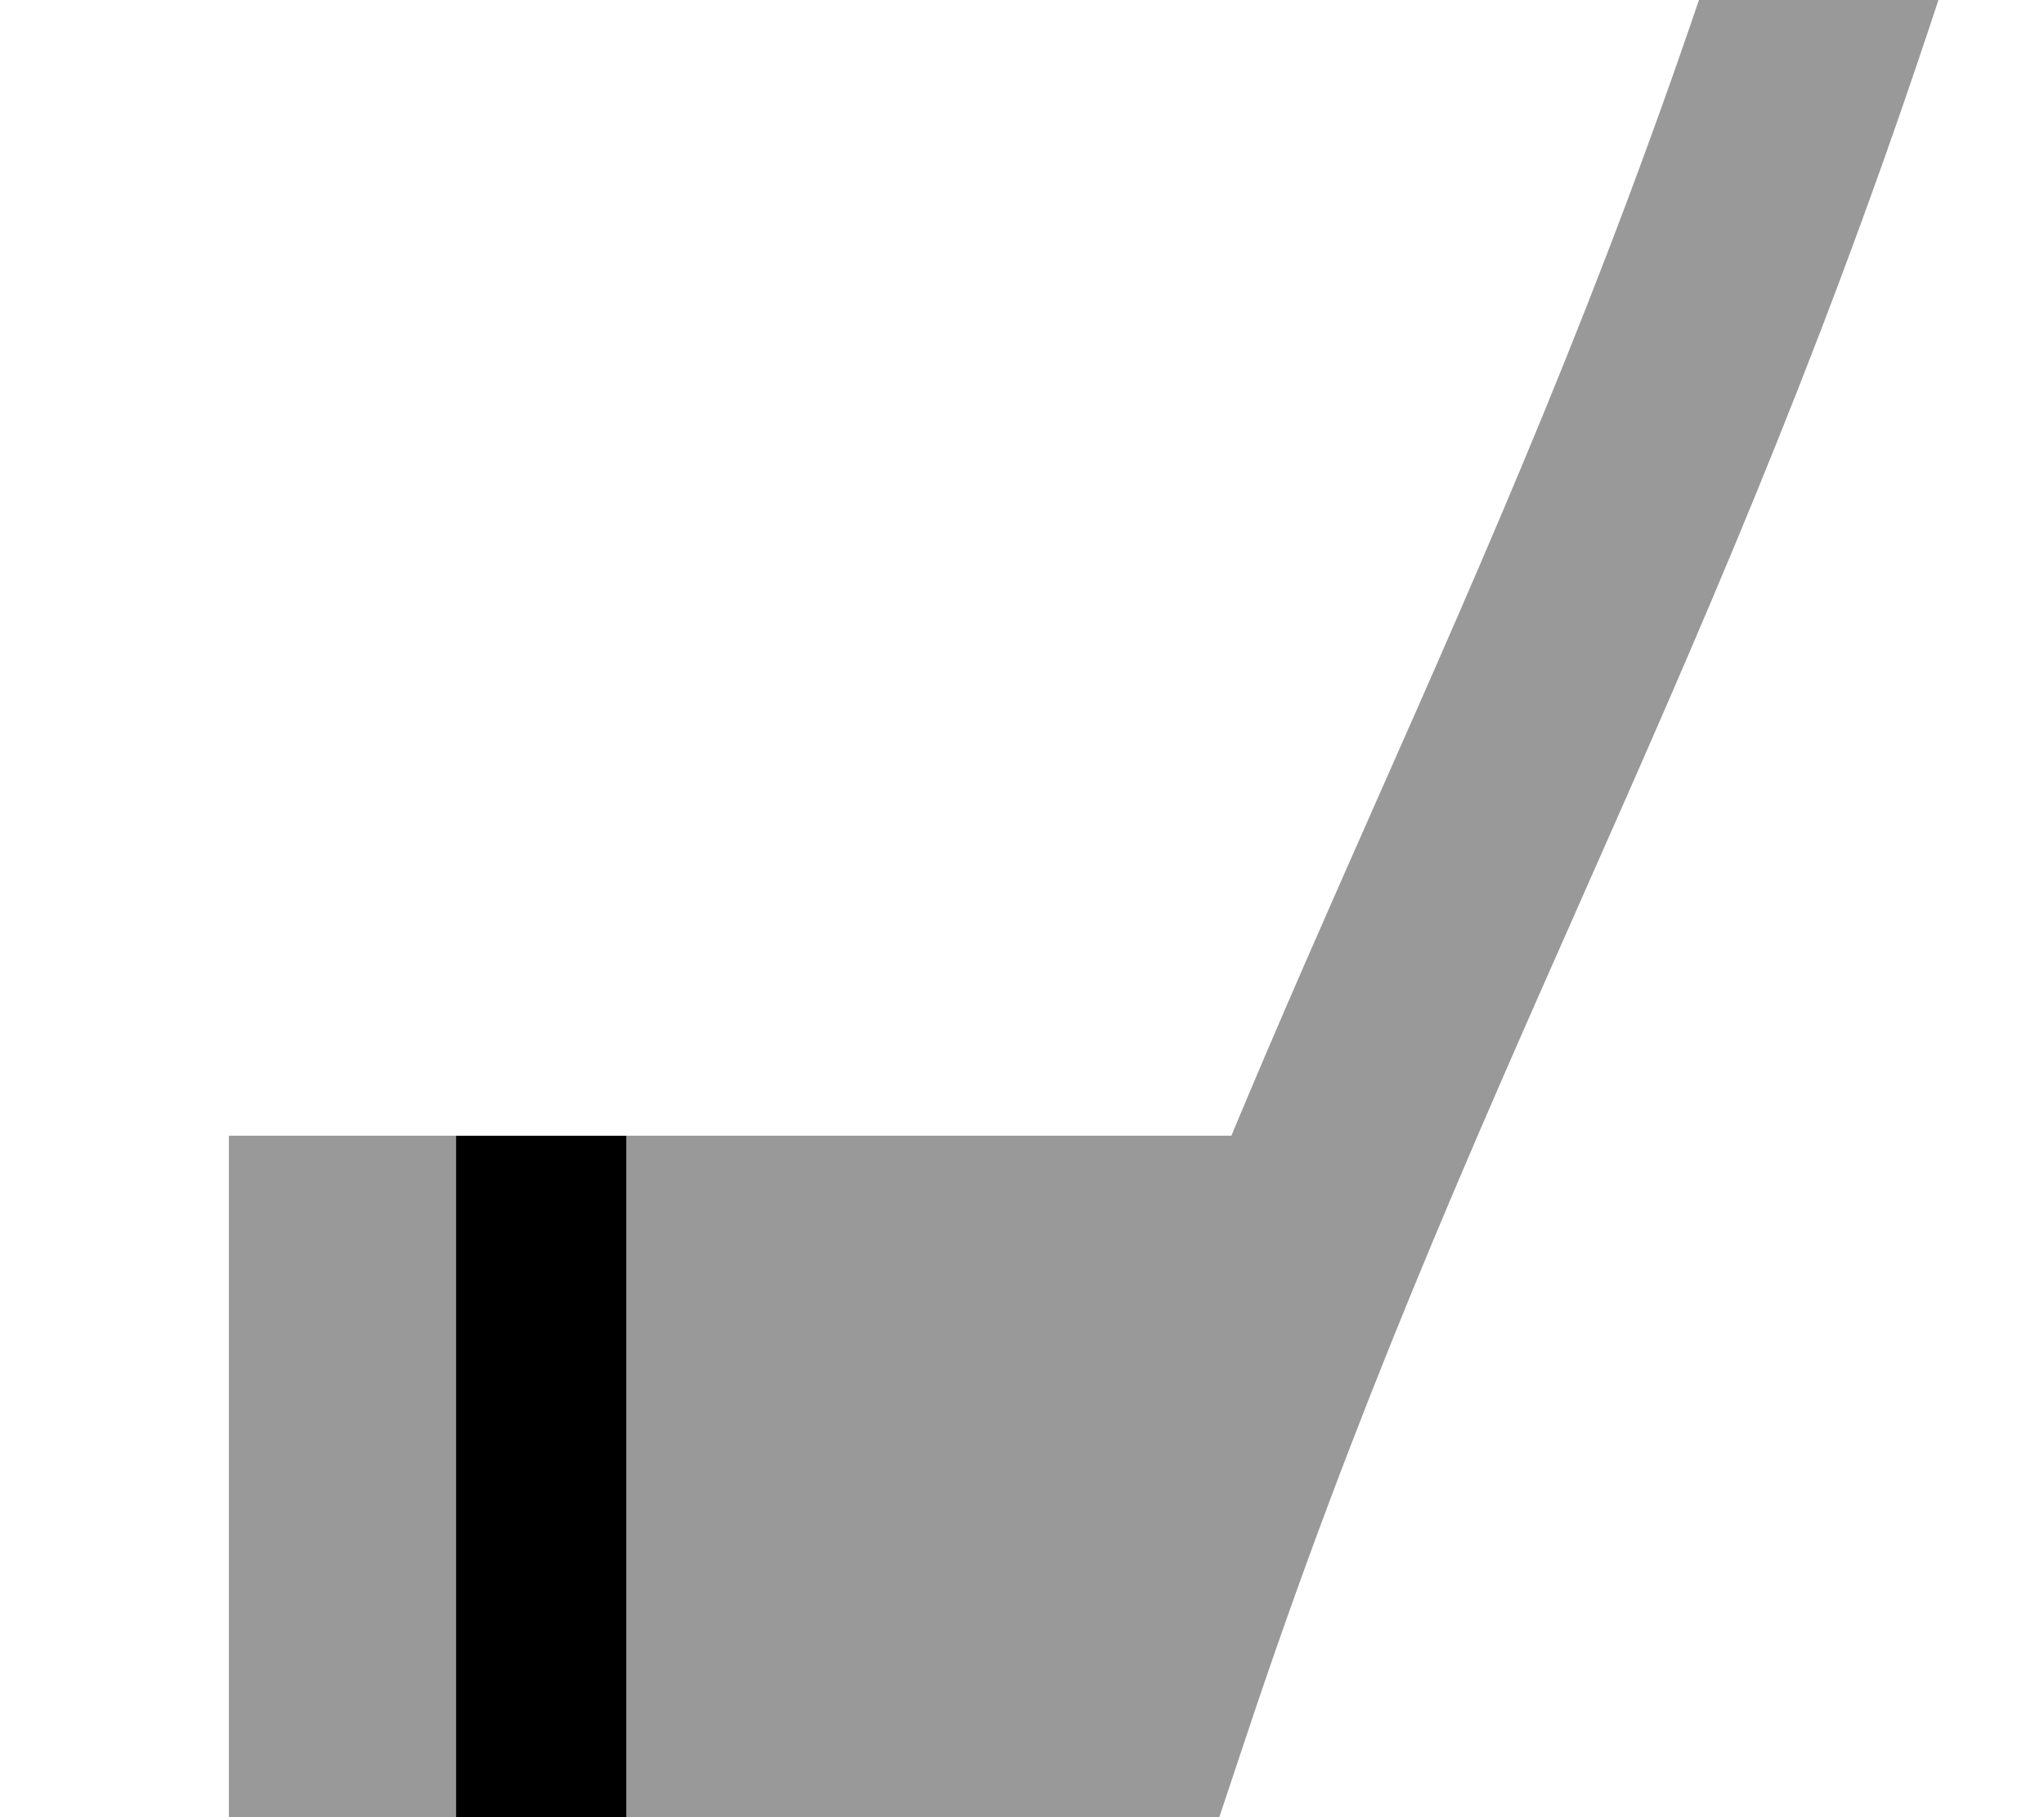
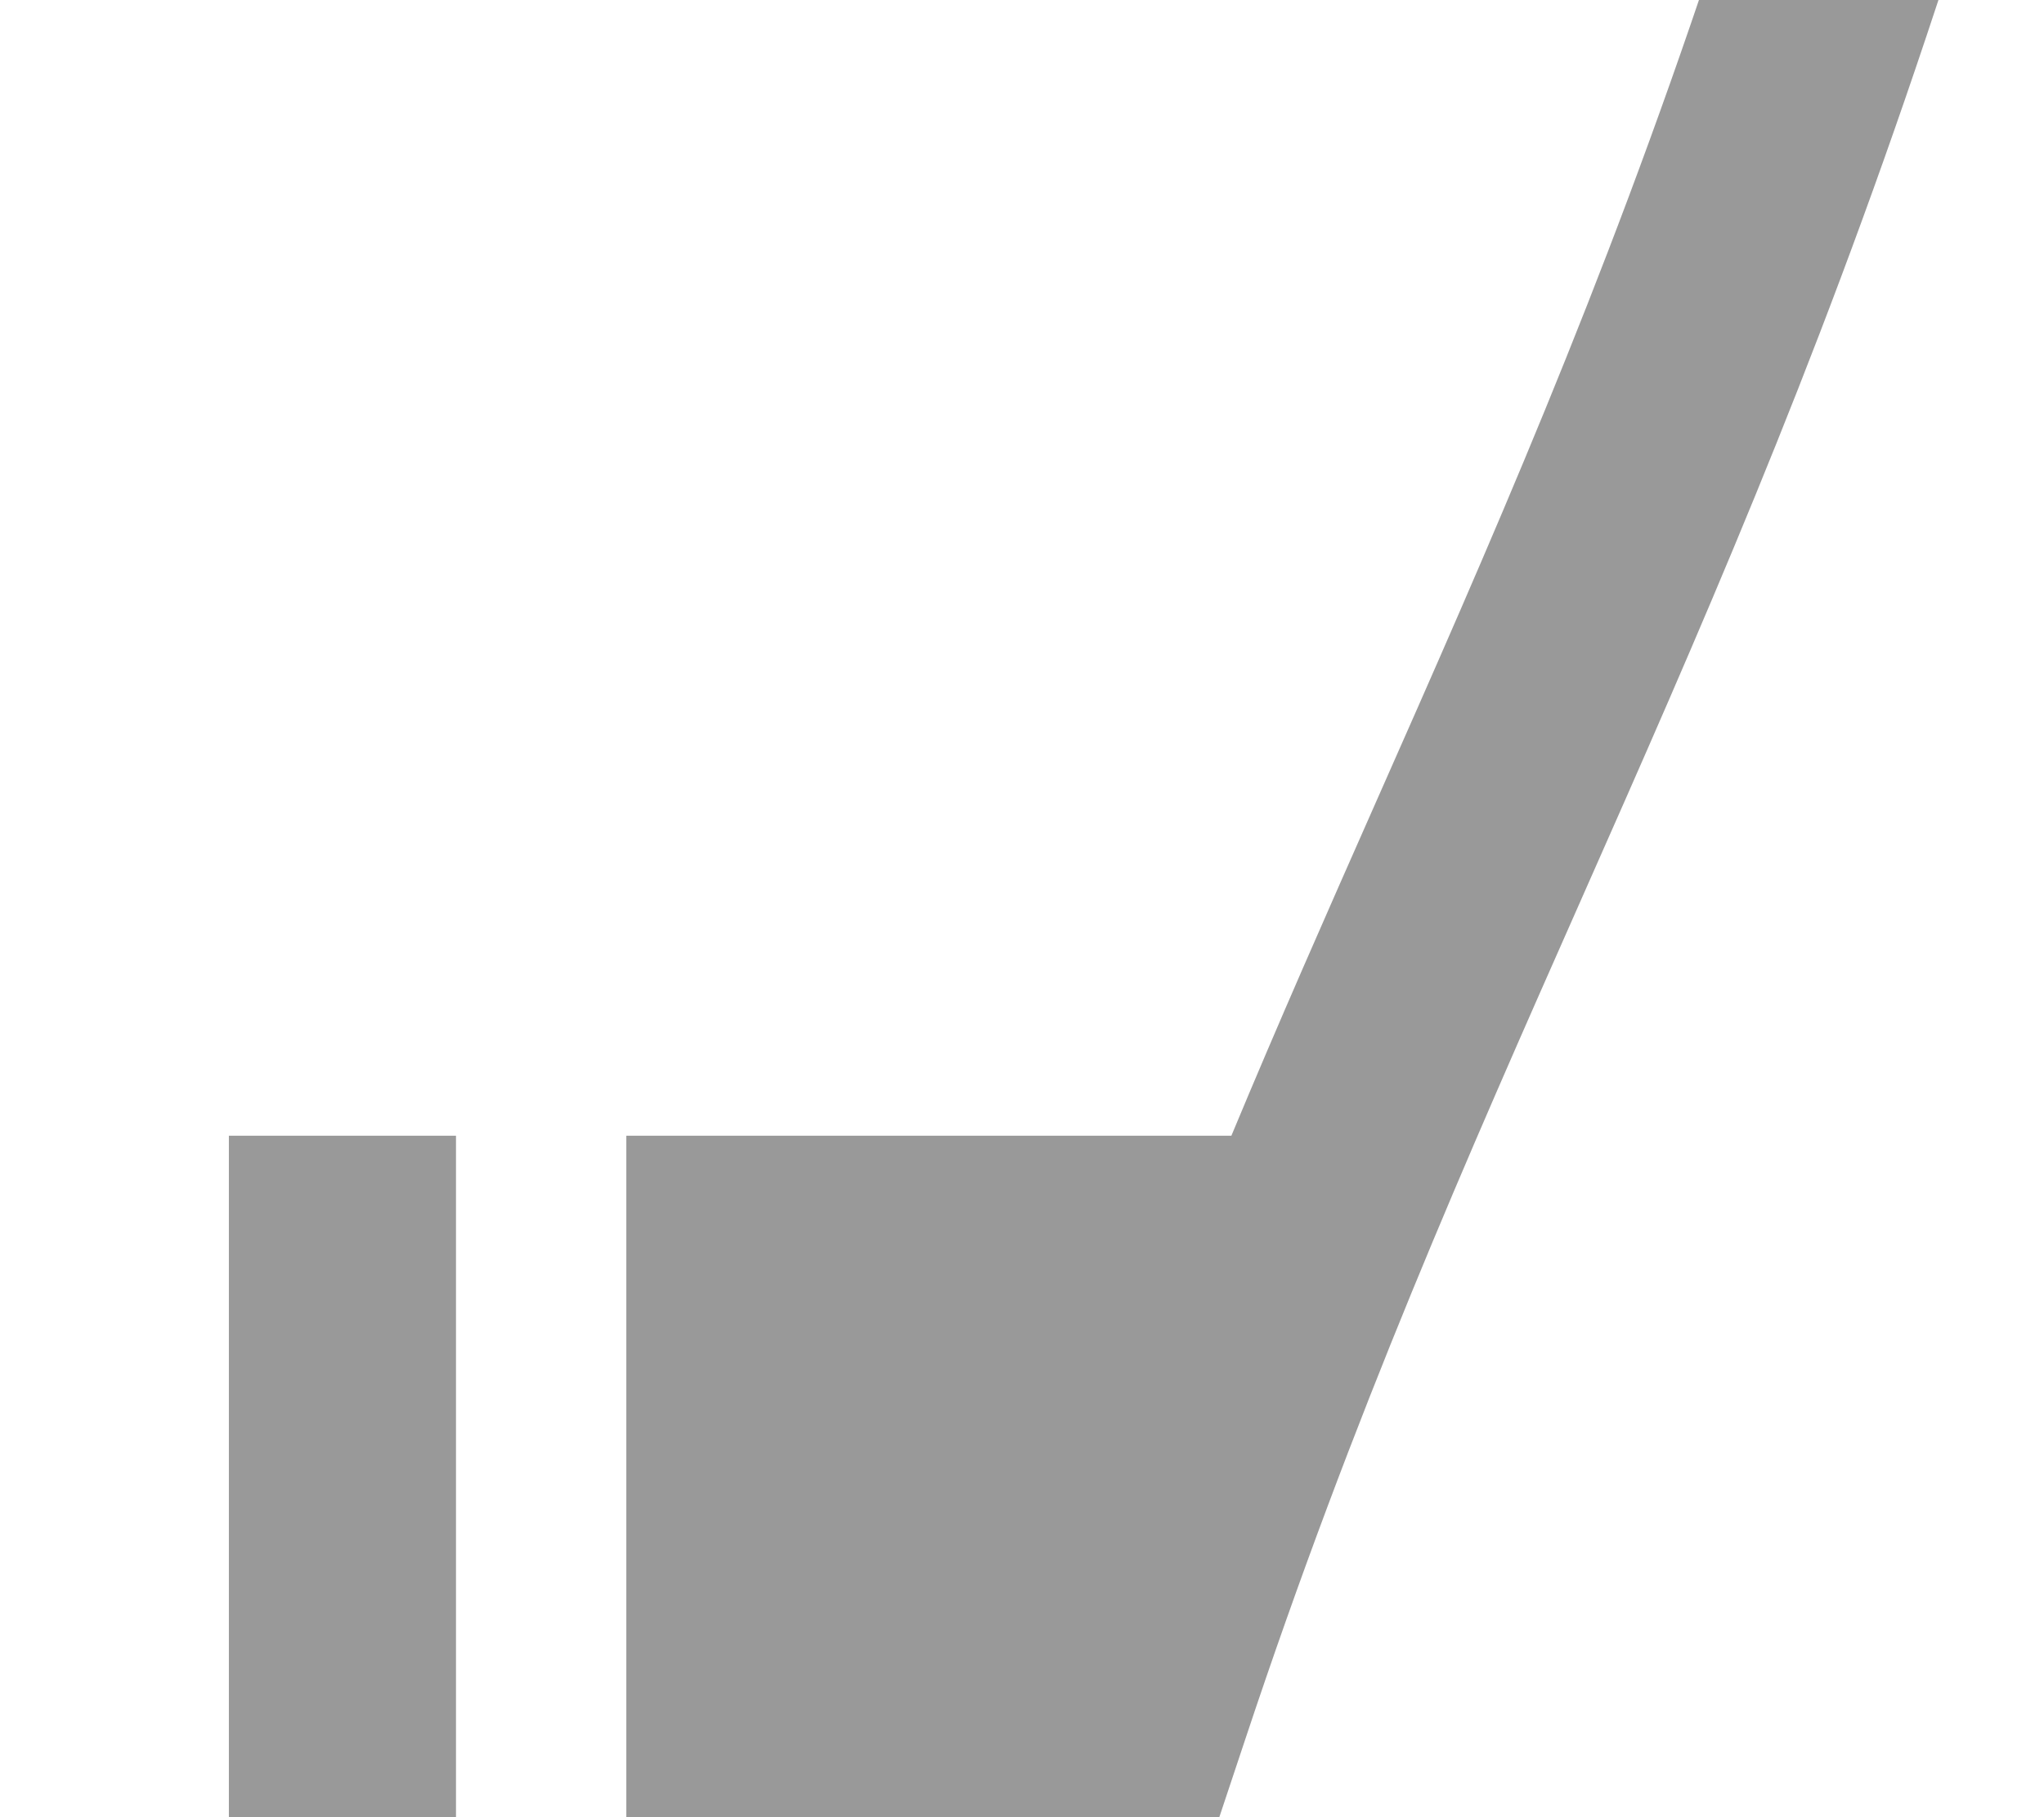
<svg xmlns="http://www.w3.org/2000/svg" viewBox="0 0 576 512">
  <path style="fill:currentColor;opacity:.4" d="M64.5 320l0 192c21.3 0 42.7 0 64 0l0-192c-21.3 0-42.7 0-64 0zm112 0l0 192c55.7 0 111.4 0 167.1 0l7.3-21.9c61.1-183.8 128.1-288.9 192-480l10.1-30.4-60.7-20.2-10.1 30.3c-30.7 92.1-62.5 164-94.9 237.2-13.4 30.3-26.9 60.8-40.3 93l-170.4 0z" />
-   <path style="fill:currentColor;opacity:1" d="M128.5 320l48 0 0 192-48 0 0-192z" />
</svg>